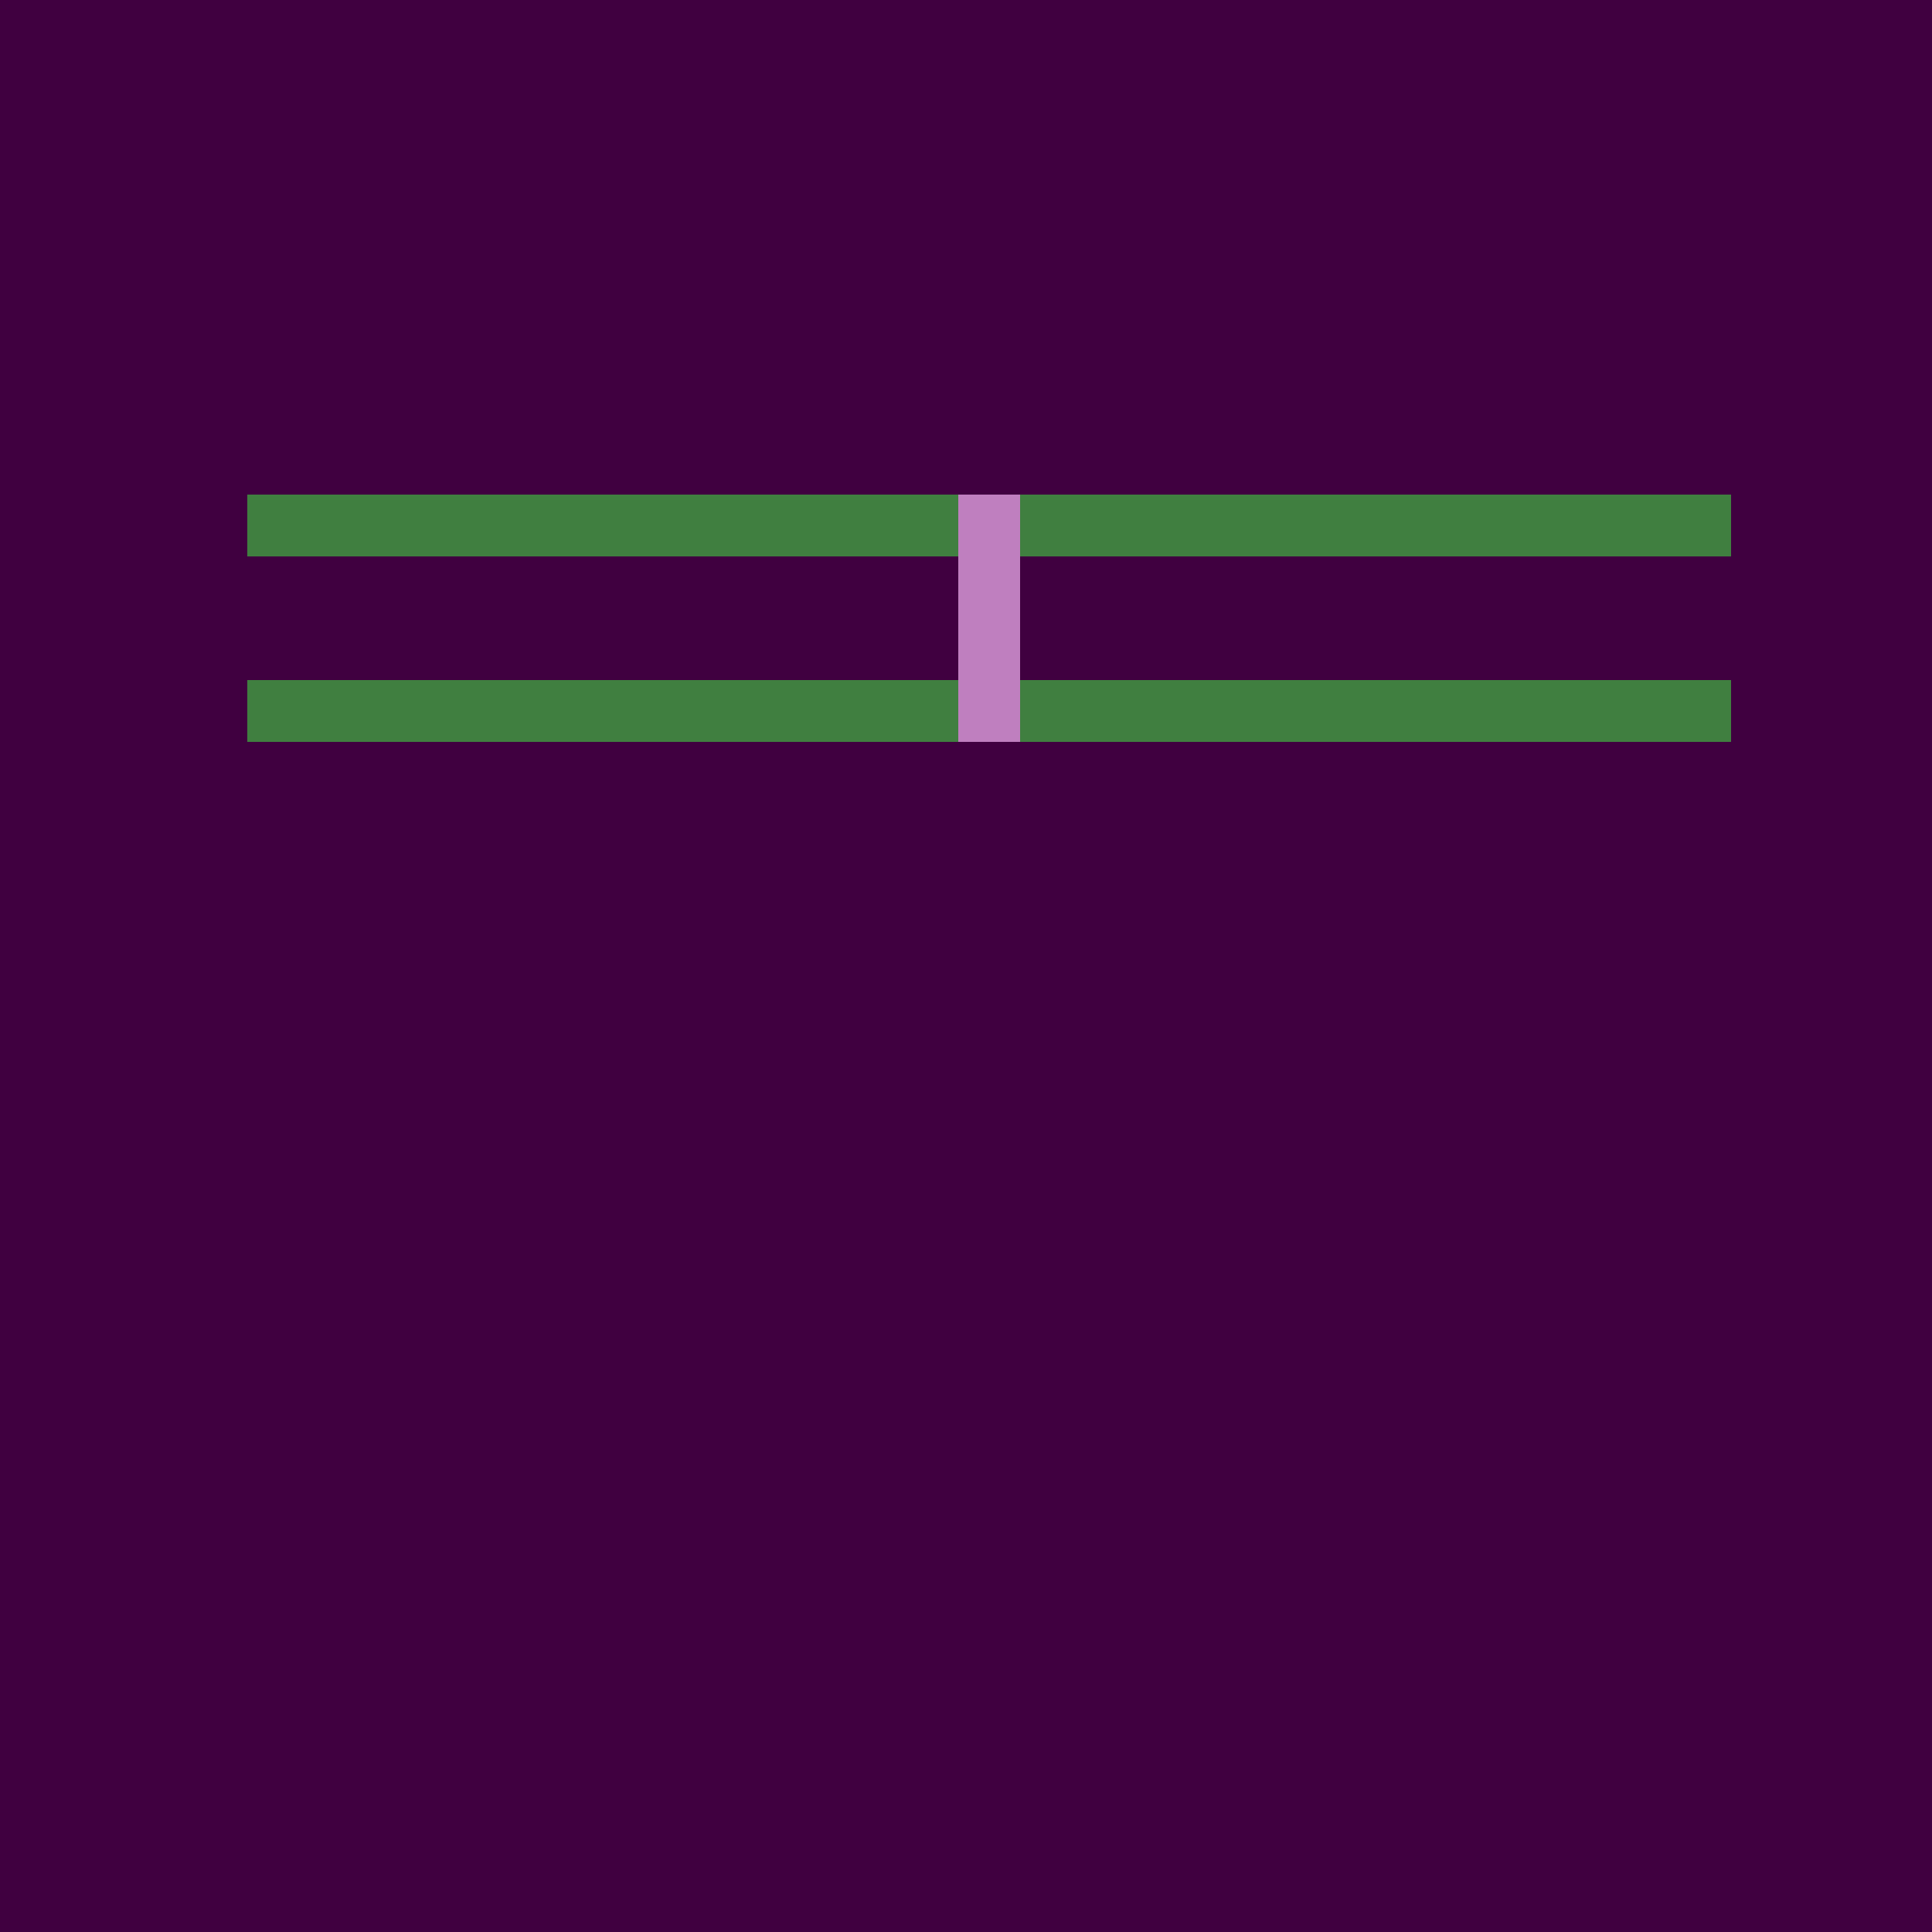
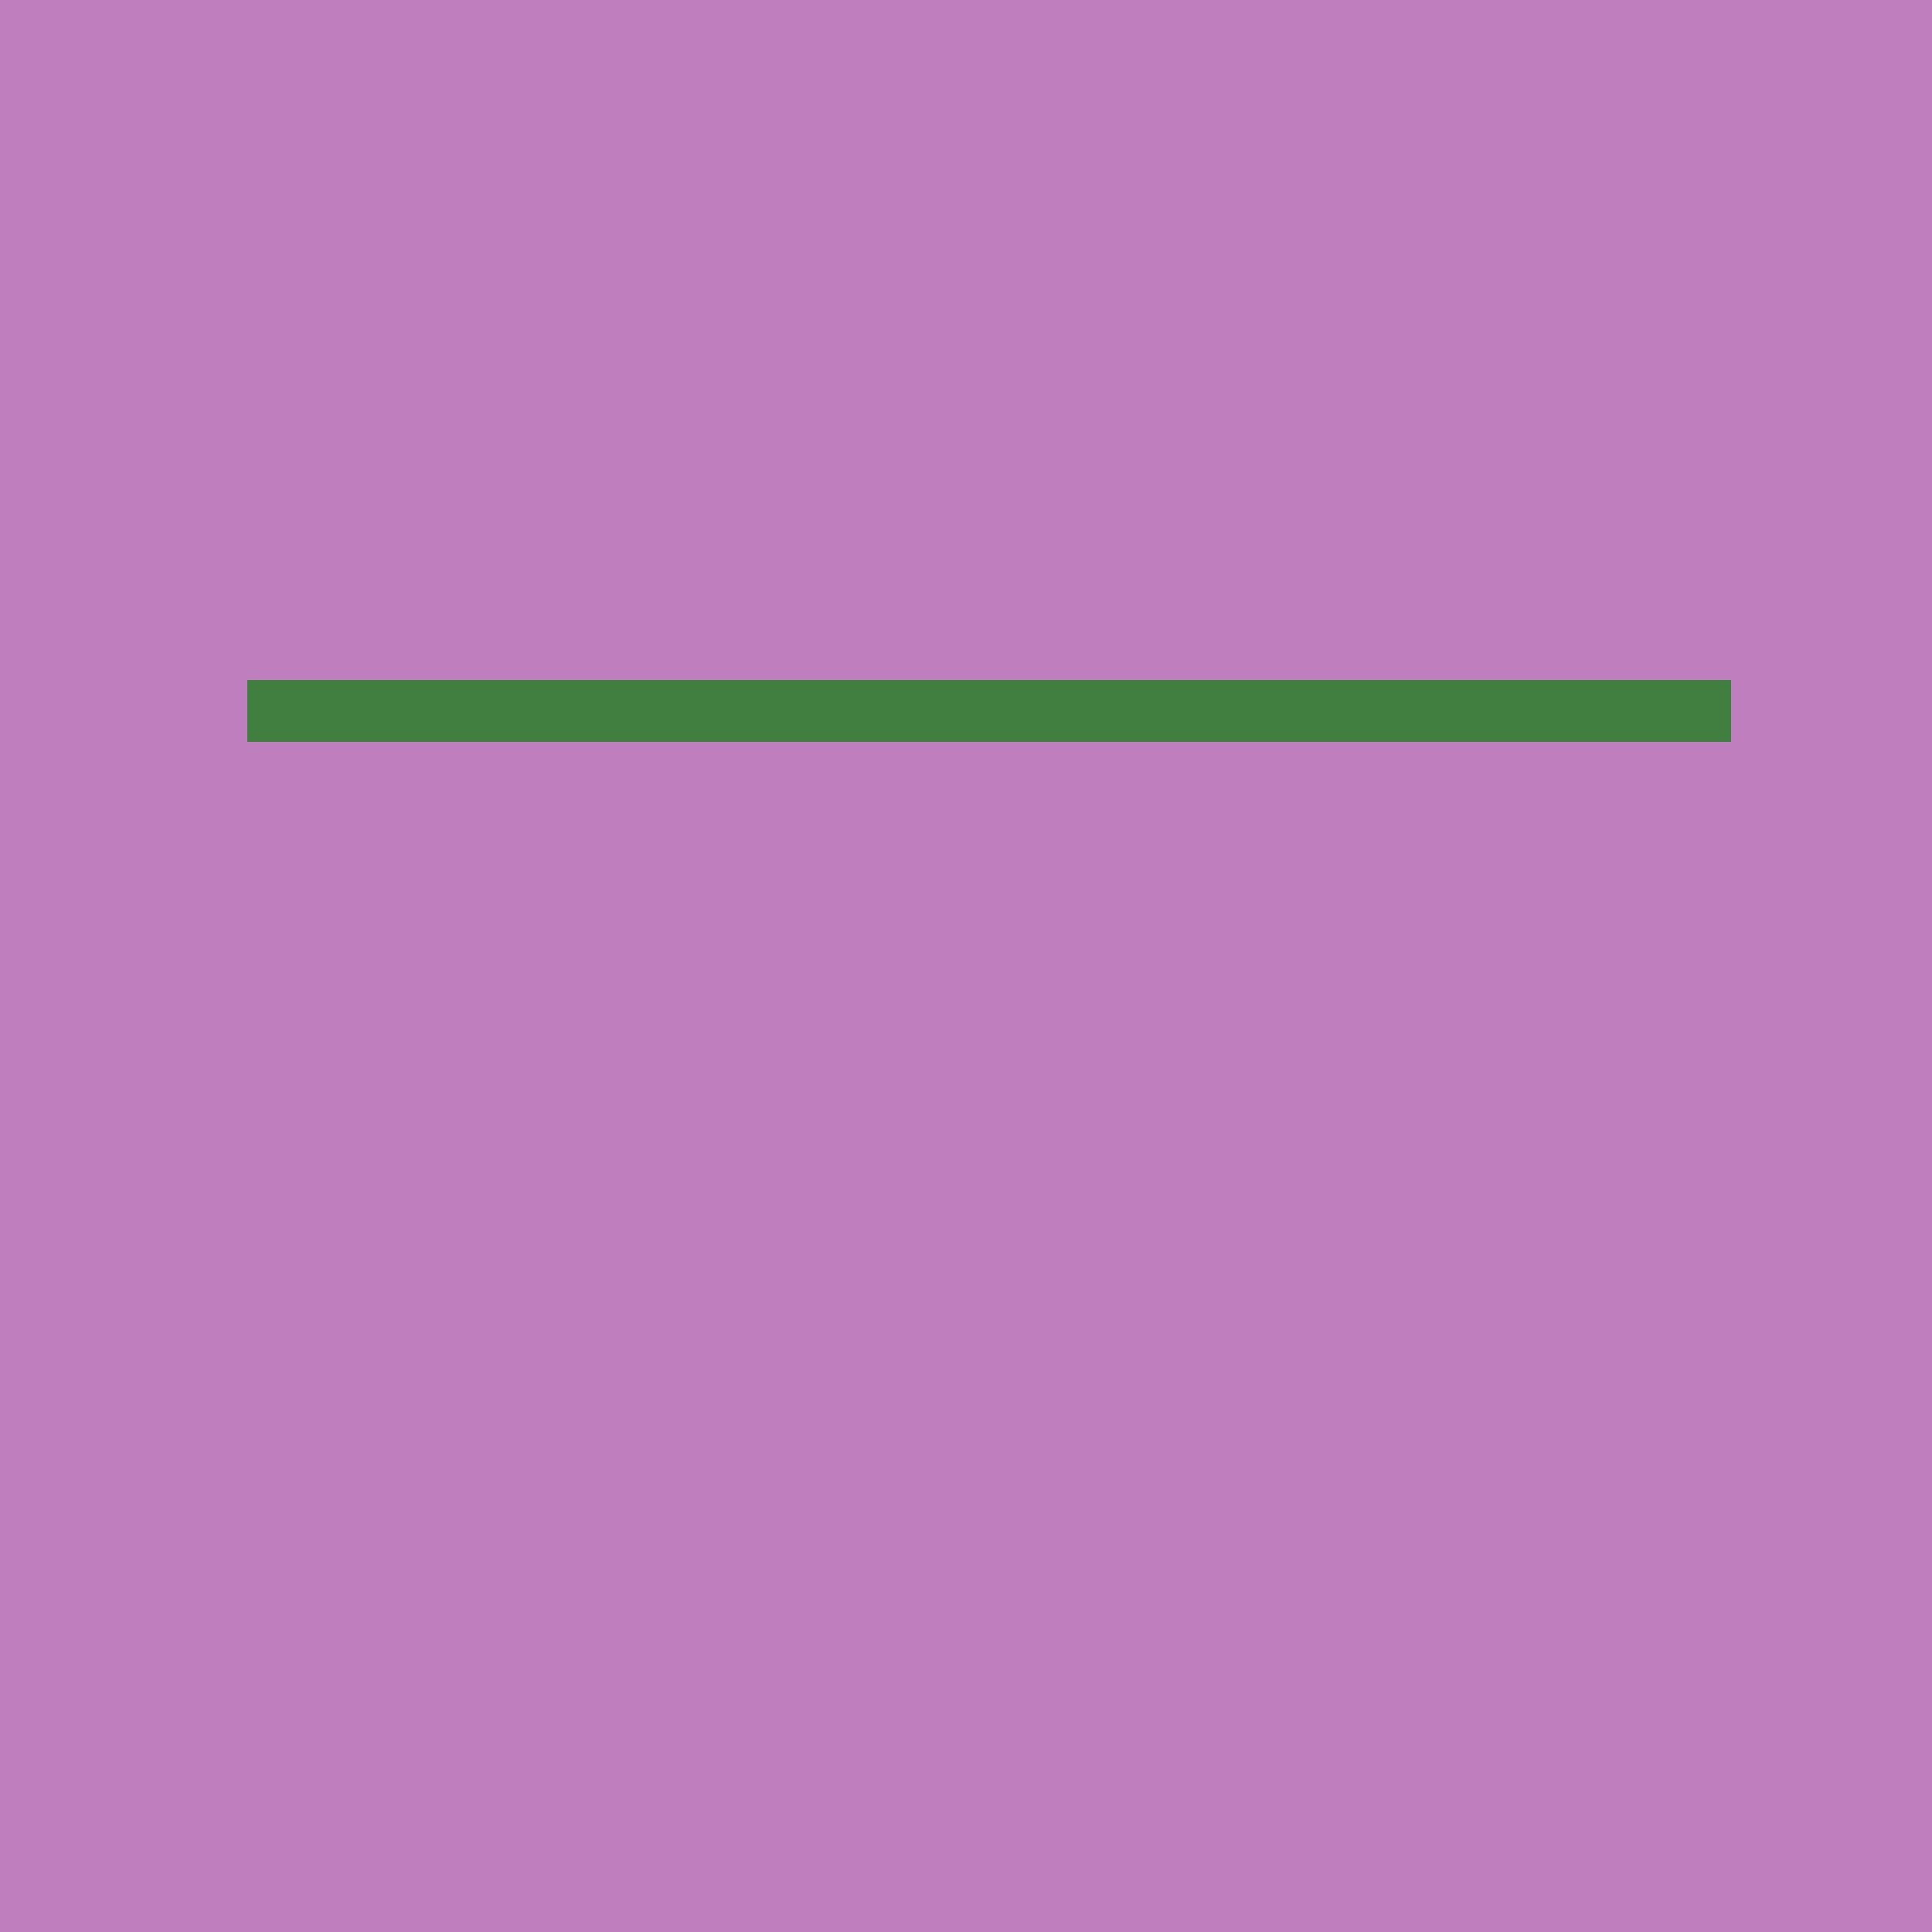
<svg xmlns="http://www.w3.org/2000/svg" width="500" height="500">
  <defs />
  <g>
-     <rect fill="#000000" stroke="none" x="0" y="0" width="512" height="512" />
-     <rect fill="#00FF00" stroke="none" x="64" y="128" width="384" height="16" />
    <rect fill="#00FF00" stroke="none" x="64" y="176" width="384" height="16" />
-     <rect fill="#FFFFFF" stroke="none" x="248" y="128" width="16" height="64" />
    <rect fill="#800080" stroke="none" x="0" y="0" width="512" height="512" fill-opacity="0.5" />
  </g>
</svg>